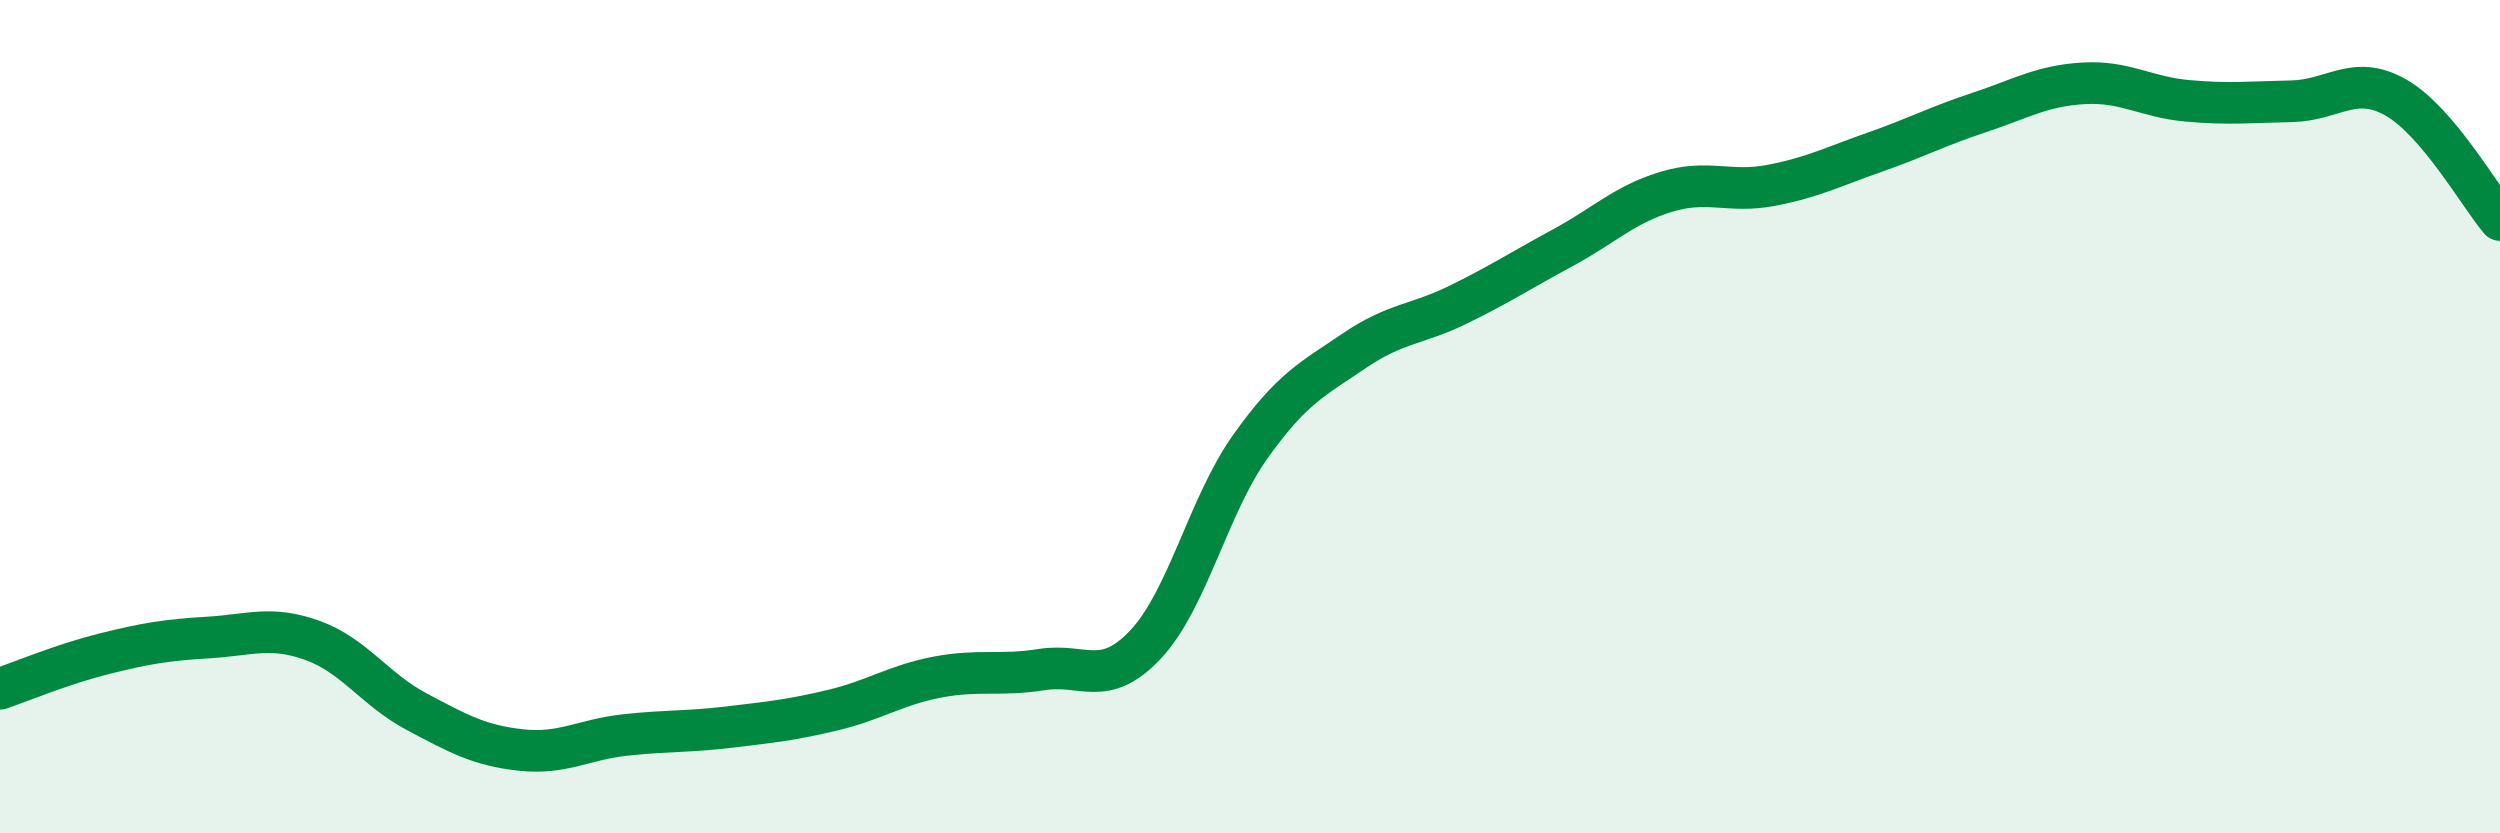
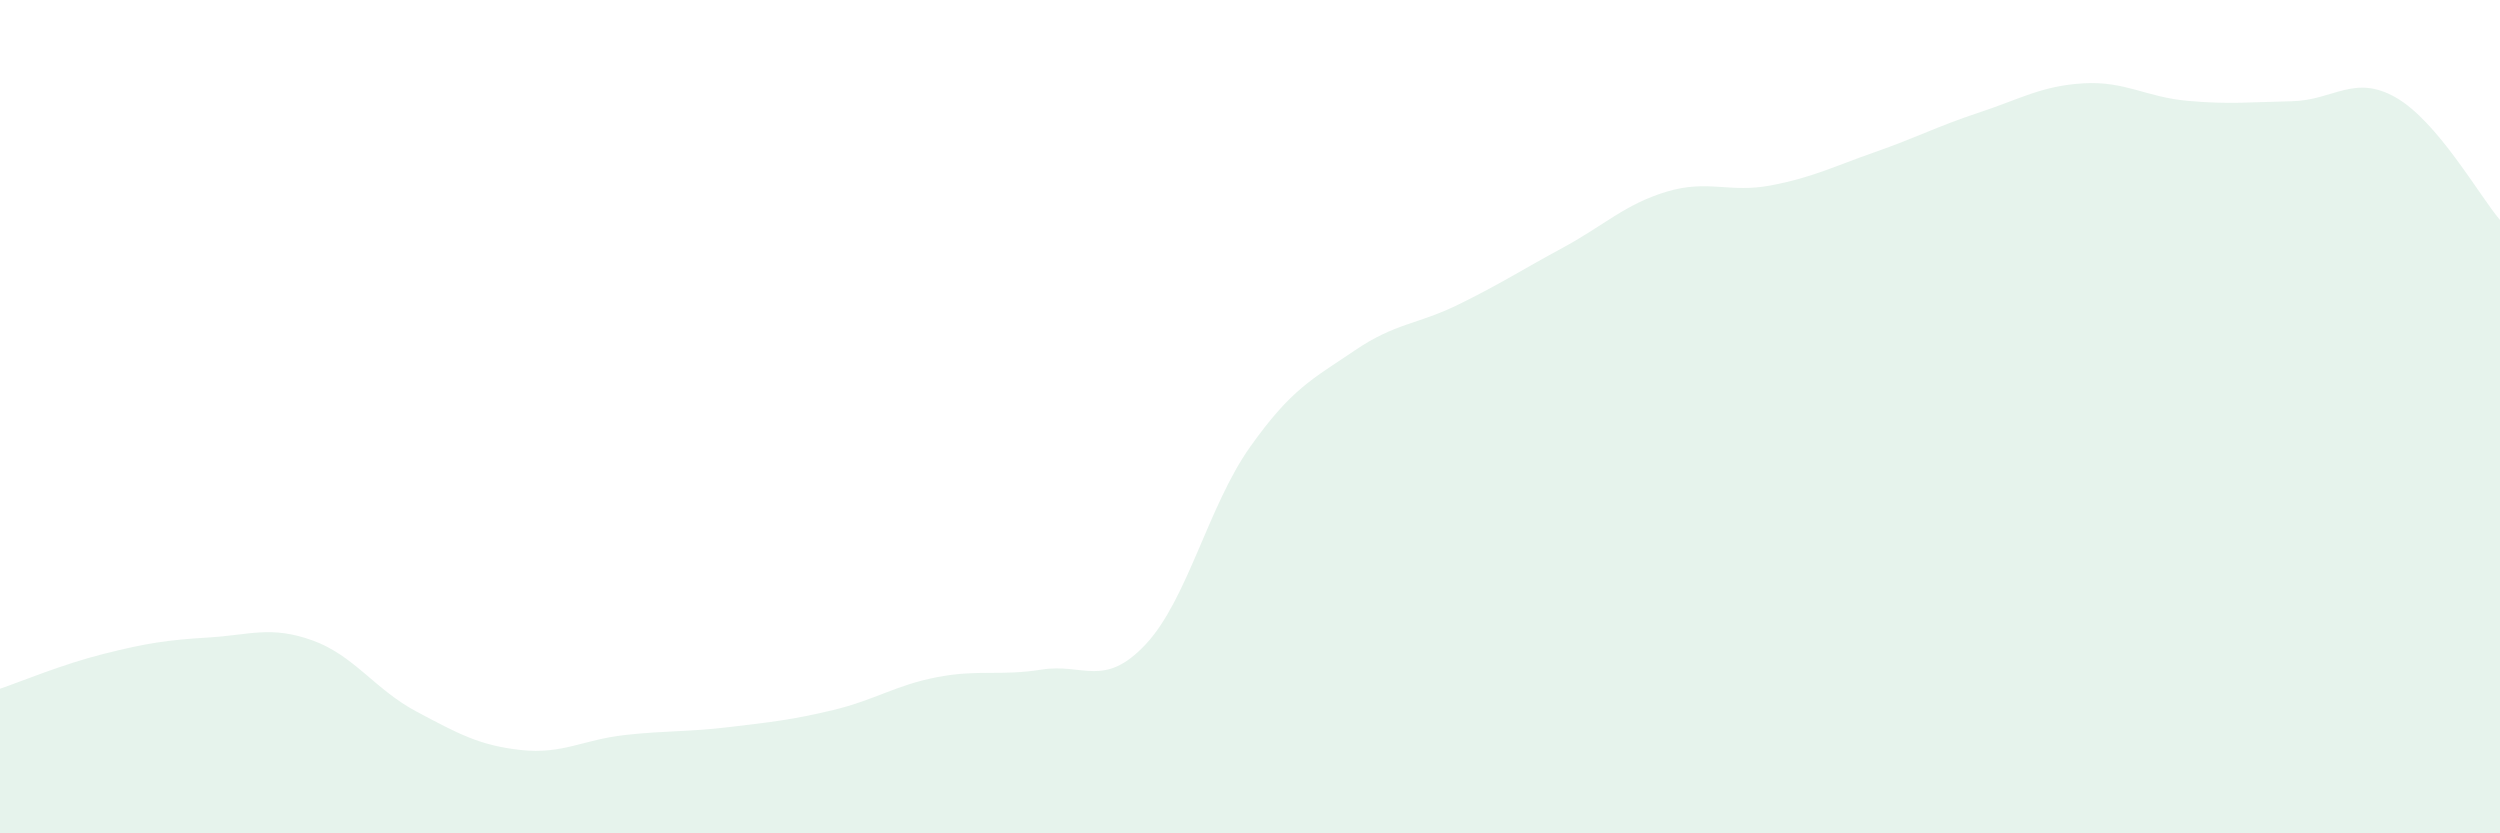
<svg xmlns="http://www.w3.org/2000/svg" width="60" height="20" viewBox="0 0 60 20">
  <path d="M 0,16.53 C 0.5,16.36 1.5,15.94 2.5,15.69 C 3.5,15.44 4,15.36 5,15.3 C 6,15.24 6.5,15.01 7.5,15.37 C 8.5,15.73 9,16.55 10,17.08 C 11,17.61 11.5,17.89 12.5,18 C 13.5,18.11 14,17.75 15,17.64 C 16,17.53 16.5,17.57 17.5,17.45 C 18.5,17.33 19,17.28 20,17.04 C 21,16.8 21.5,16.44 22.5,16.25 C 23.5,16.06 24,16.23 25,16.07 C 26,15.91 26.5,16.53 27.5,15.46 C 28.5,14.39 29,12.14 30,10.73 C 31,9.32 31.5,9.1 32.5,8.42 C 33.5,7.74 34,7.8 35,7.31 C 36,6.82 36.5,6.49 37.5,5.95 C 38.5,5.41 39,4.9 40,4.6 C 41,4.3 41.5,4.64 42.5,4.45 C 43.5,4.26 44,4 45,3.65 C 46,3.3 46.5,3.03 47.5,2.7 C 48.5,2.37 49,2.06 50,2 C 51,1.94 51.5,2.33 52.5,2.42 C 53.5,2.51 54,2.45 55,2.43 C 56,2.41 56.5,1.77 57.5,2.34 C 58.5,2.91 59.5,4.69 60,5.28L60 20L0 20Z" fill="#008740" opacity="0.1" stroke-linecap="round" stroke-linejoin="round" />
-   <path d="M 0,16.53 C 0.5,16.36 1.5,15.94 2.5,15.69 C 3.5,15.44 4,15.36 5,15.3 C 6,15.24 6.5,15.01 7.5,15.37 C 8.5,15.73 9,16.55 10,17.08 C 11,17.61 11.5,17.89 12.5,18 C 13.5,18.11 14,17.75 15,17.64 C 16,17.53 16.5,17.57 17.5,17.45 C 18.5,17.33 19,17.28 20,17.04 C 21,16.8 21.5,16.44 22.5,16.25 C 23.5,16.06 24,16.23 25,16.07 C 26,15.91 26.5,16.53 27.5,15.46 C 28.5,14.39 29,12.14 30,10.73 C 31,9.32 31.5,9.1 32.5,8.42 C 33.5,7.74 34,7.8 35,7.31 C 36,6.82 36.5,6.49 37.5,5.95 C 38.5,5.41 39,4.9 40,4.6 C 41,4.3 41.5,4.64 42.5,4.45 C 43.5,4.26 44,4 45,3.65 C 46,3.3 46.5,3.03 47.5,2.7 C 48.5,2.37 49,2.06 50,2 C 51,1.94 51.5,2.33 52.5,2.42 C 53.5,2.51 54,2.45 55,2.43 C 56,2.41 56.5,1.77 57.5,2.34 C 58.5,2.91 59.5,4.69 60,5.28" stroke="#008740" stroke-width="1" fill="none" stroke-linecap="round" stroke-linejoin="round" />
</svg>